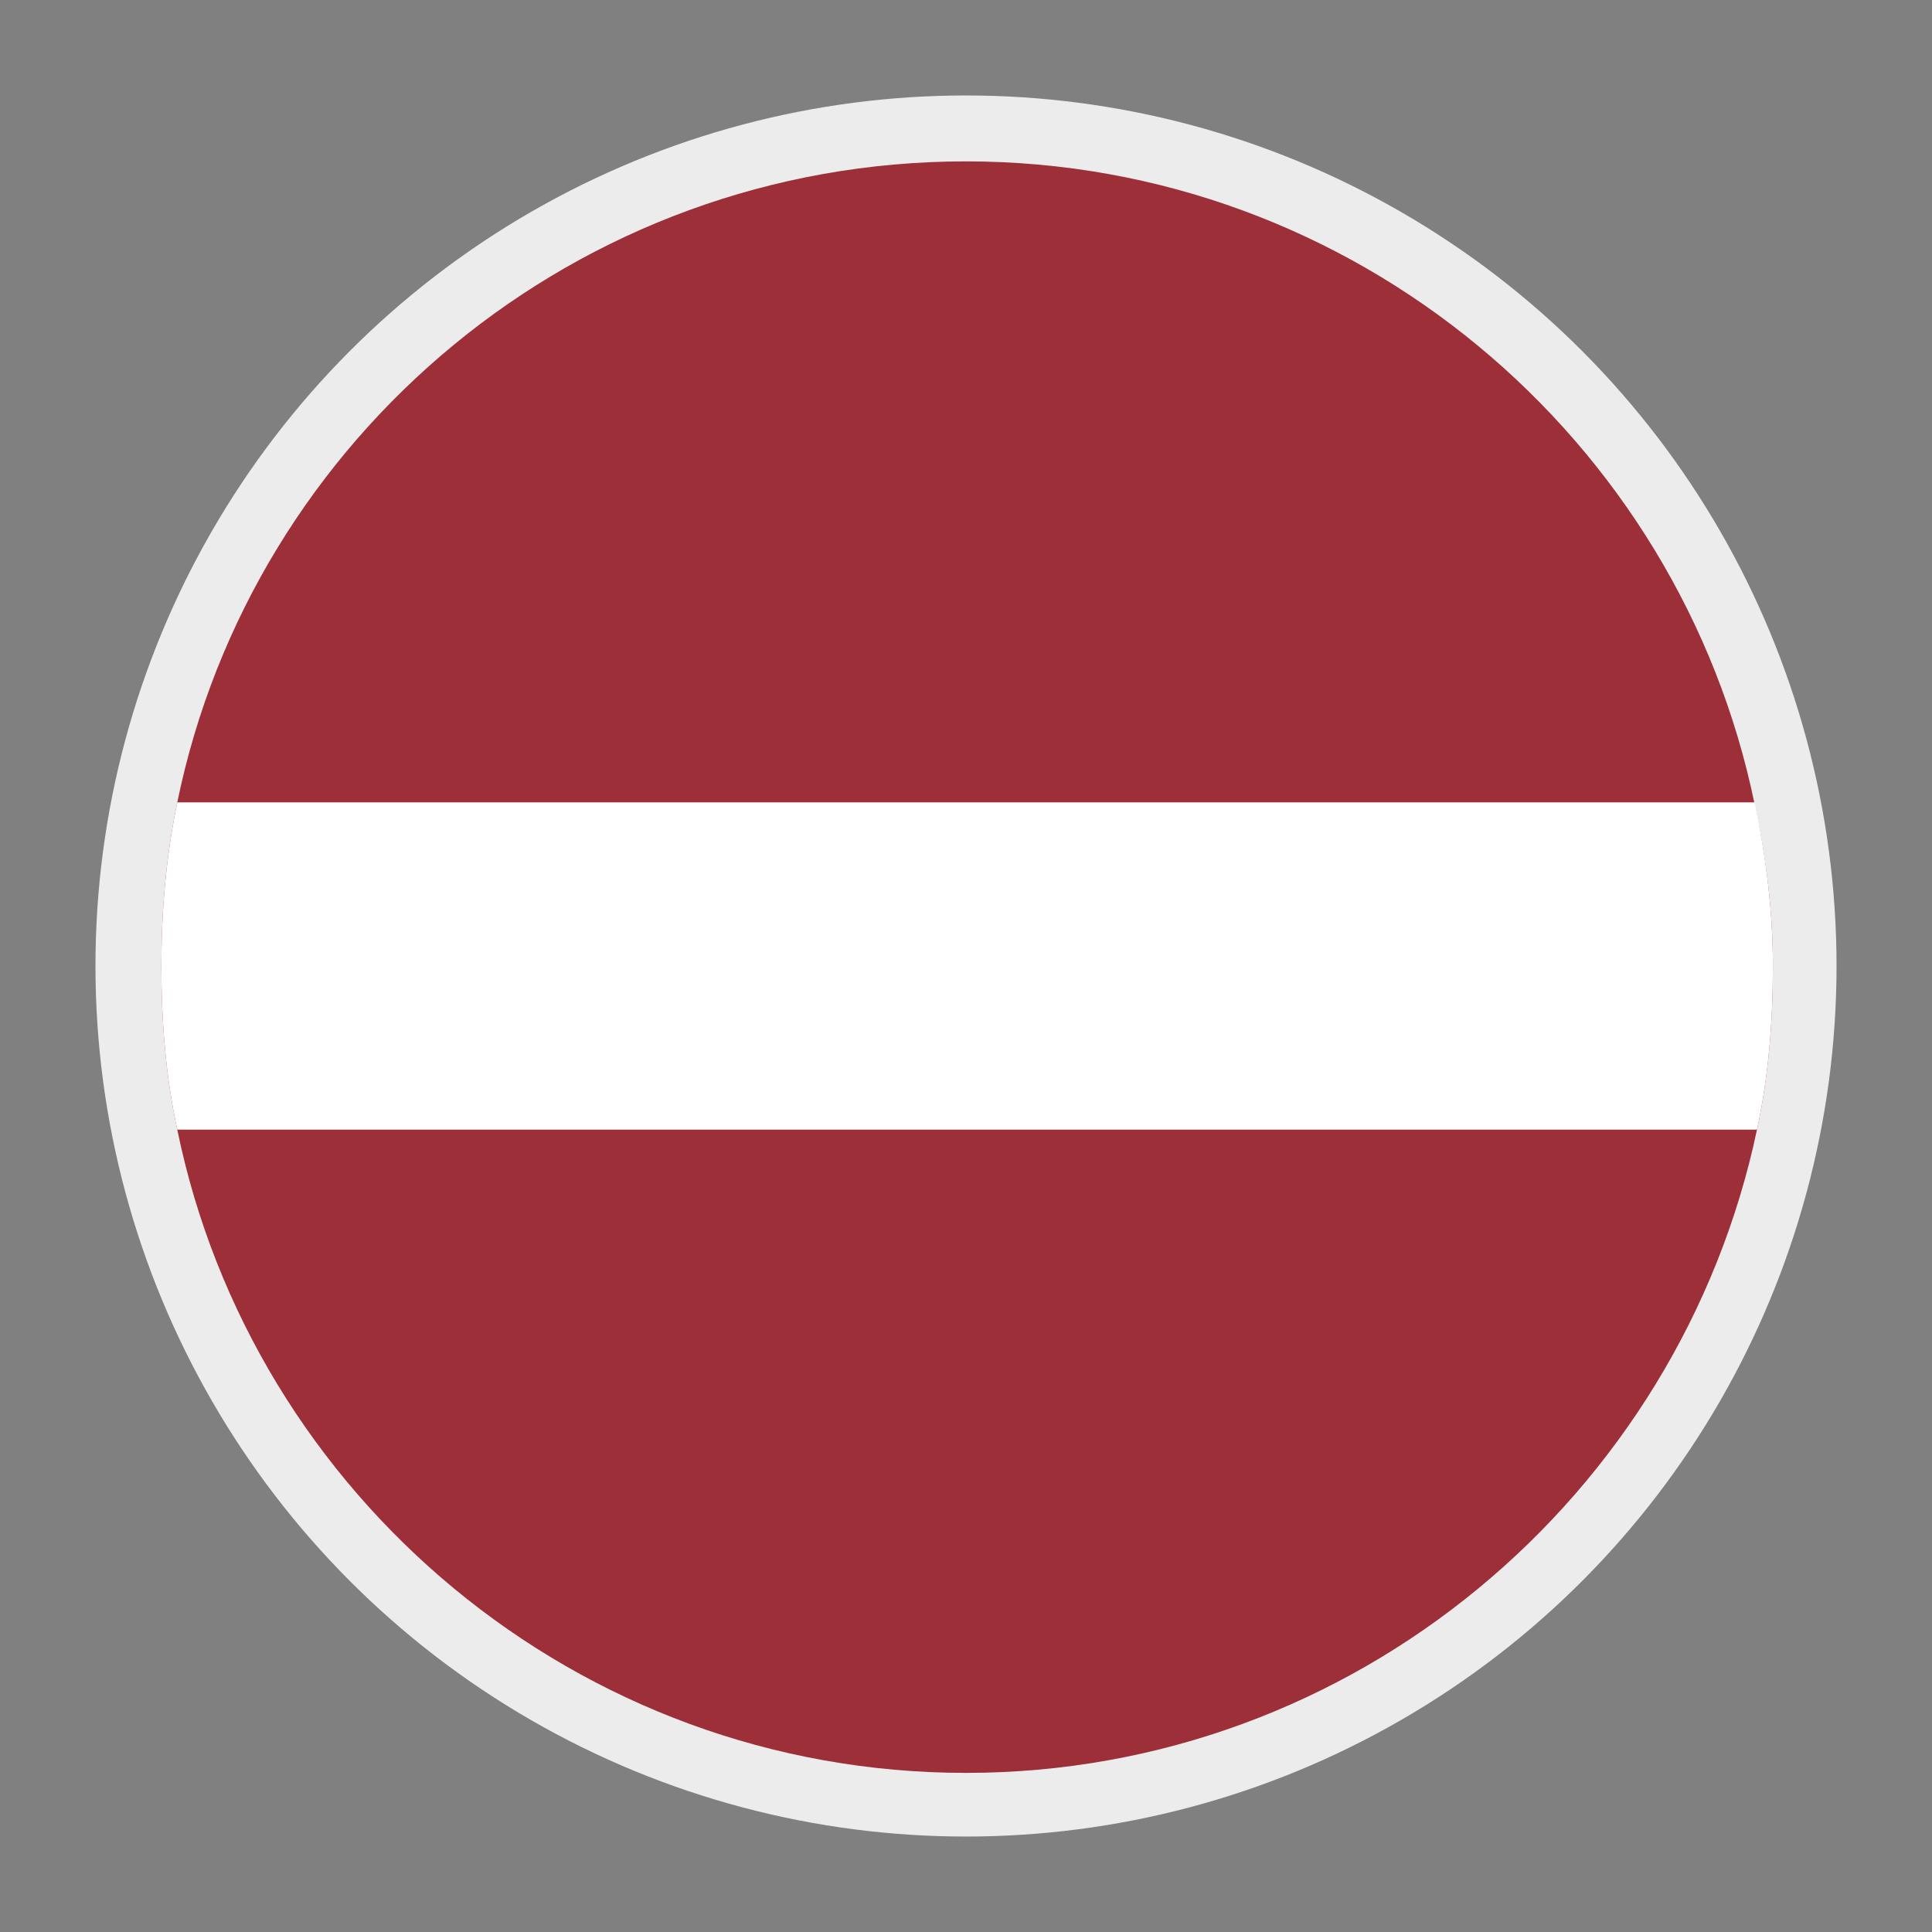
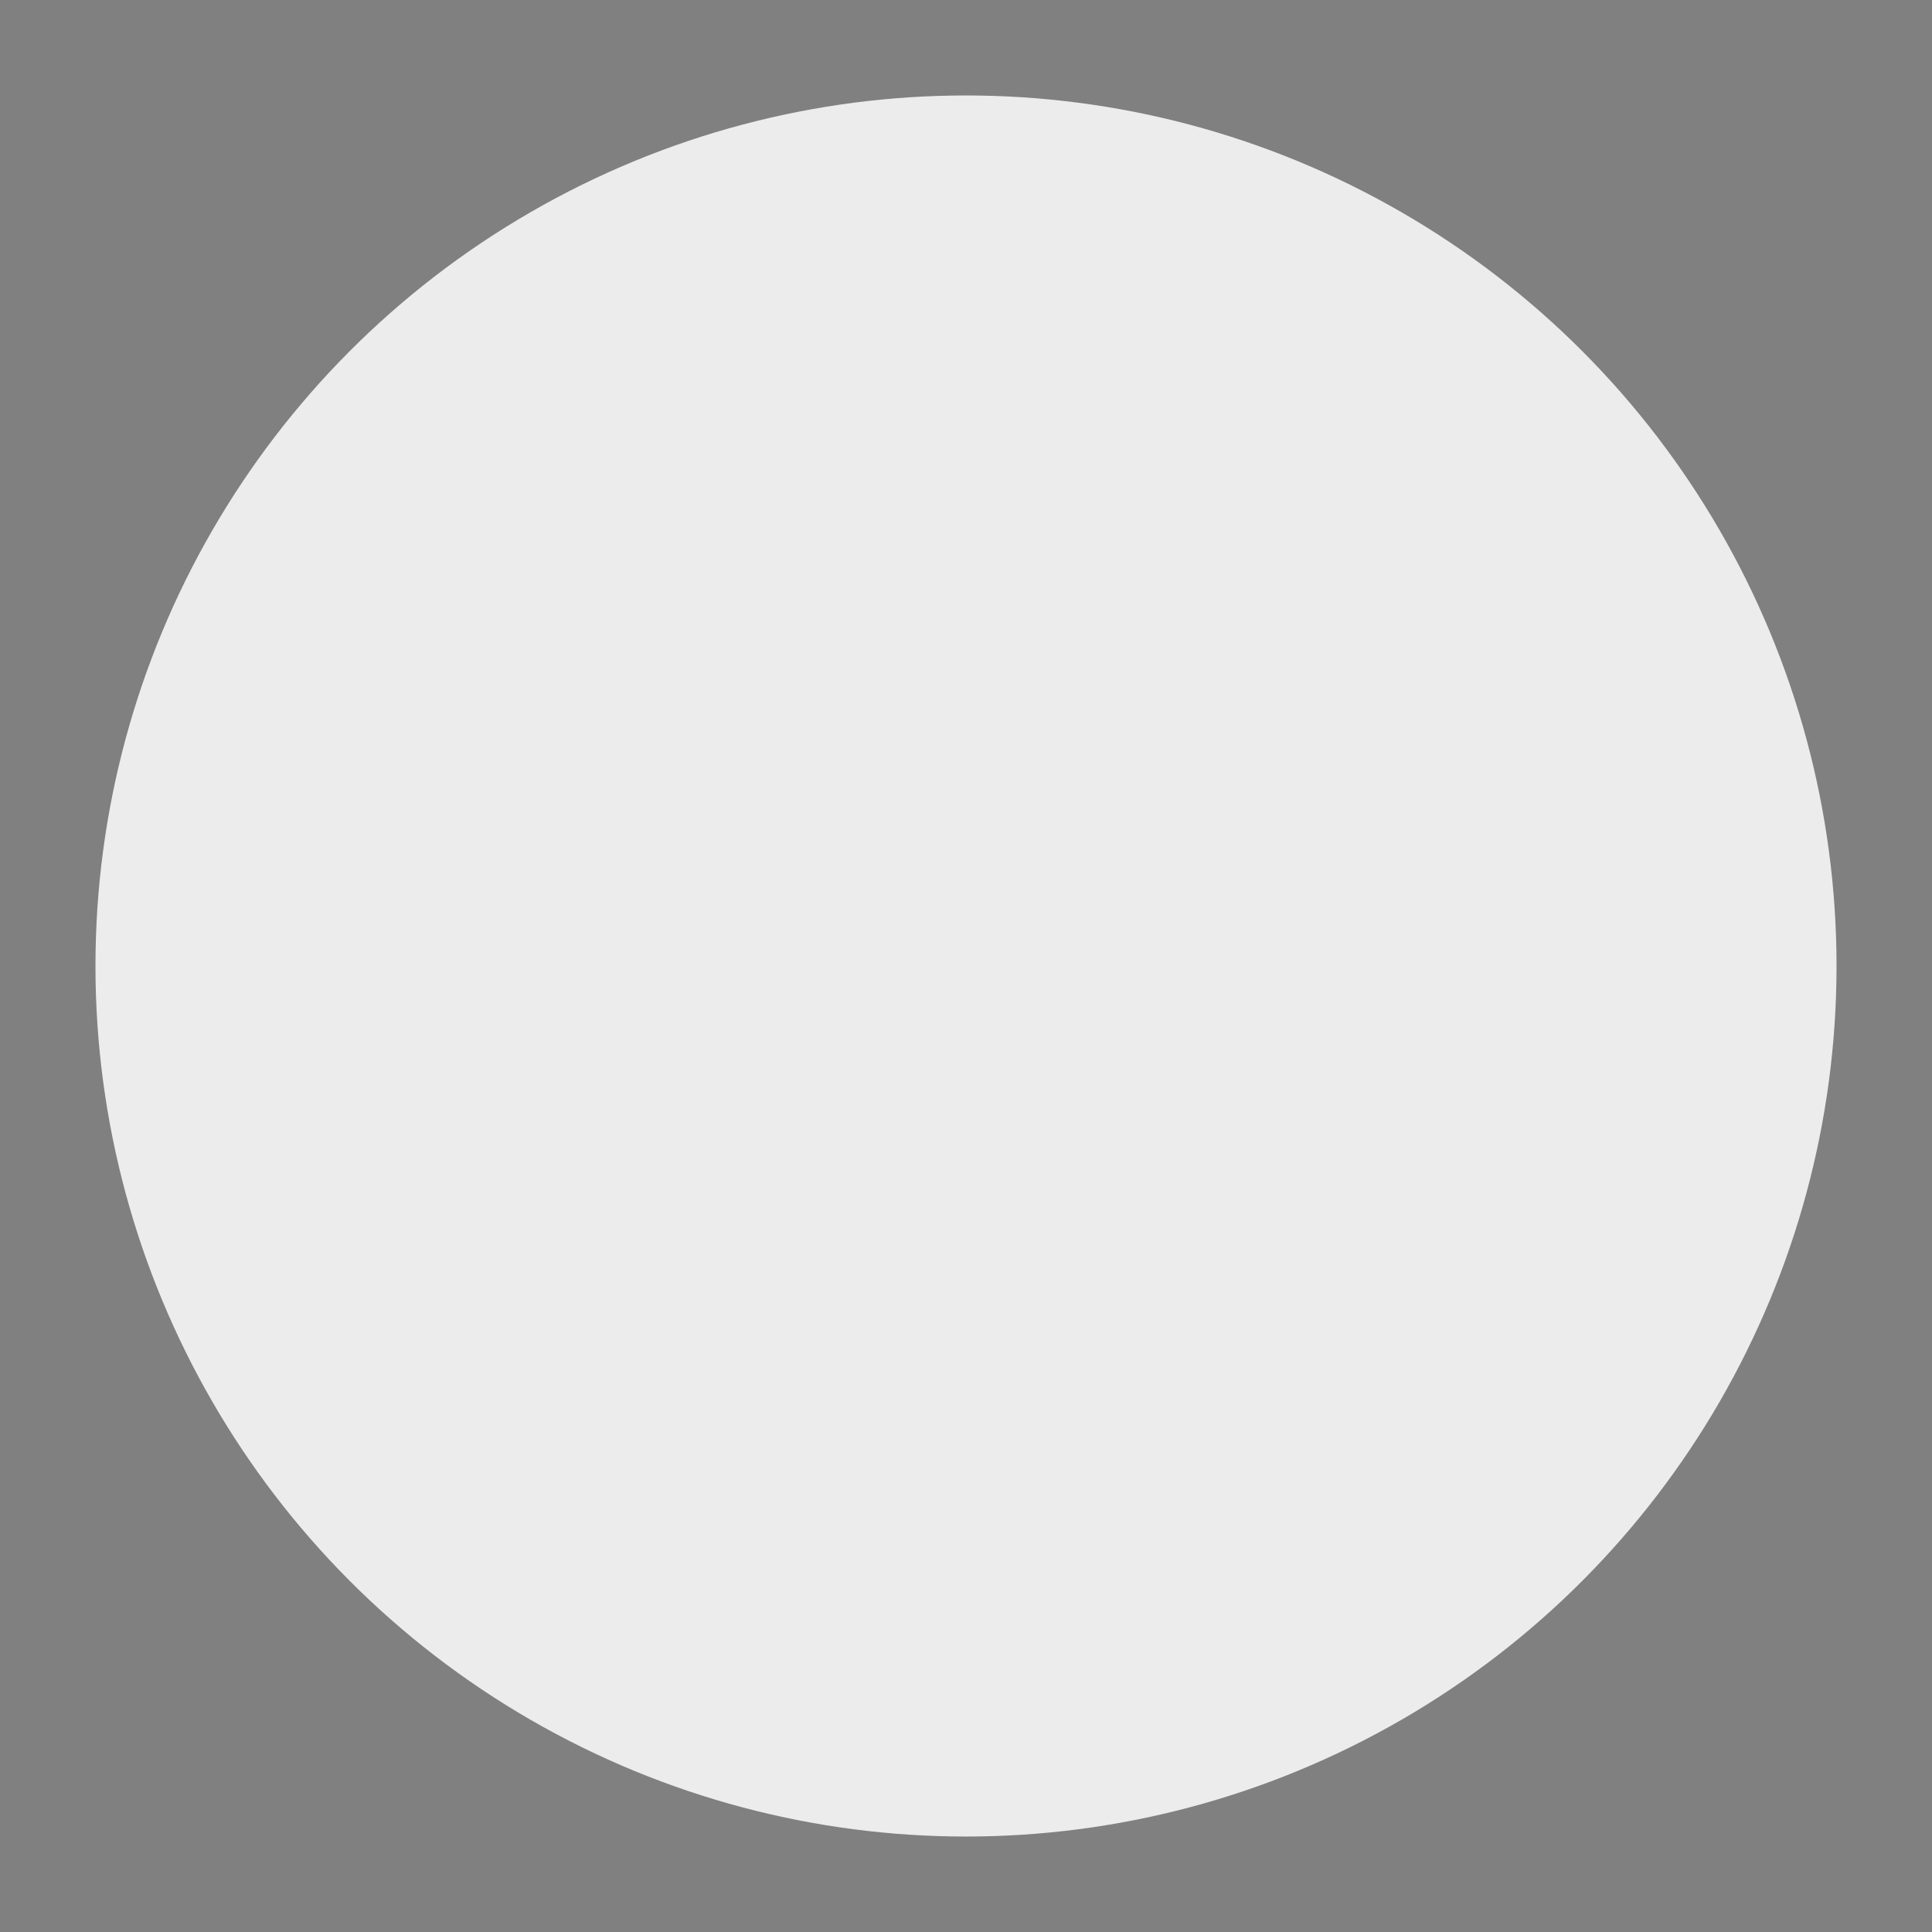
<svg xmlns="http://www.w3.org/2000/svg" version="1.1" id="Laag_1" x="0px" y="0px" viewBox="0 0 85 85" style="enable-background:new 0 0 85 85;" xml:space="preserve">
  <rect x="0" y="0" width="85" height="85" fill="#808080" stroke="none" />
  <style type="text/css"> .st0{fill:#ECECED;} .st1{fill:#9D2F38;} .st2{fill:#FFFFFF;} </style>
  <circle class="st0" cx="42.5" cy="42.5" r="38.3" />
  <g id="XMLID_493_">
-     <path id="XMLID_497_" class="st1" d="M78,42.5c0,2.5-0.2,4.9-0.7,7.2C73.9,65.8,59.6,78,42.5,78C25.4,78,11.1,65.8,7.8,49.7 c-0.5-2.3-0.7-4.7-0.7-7.2c0-2.4,0.2-4.8,0.7-7.2C11.1,19.2,25.4,7.1,42.5,7.1c17.1,0,31.4,12.2,34.7,28.3 C77.7,37.7,78,40.1,78,42.5z" />
-     <path id="XMLID_494_" class="st2" d="M78,42.5c0,2.5-0.2,4.9-0.7,7.2H7.8c-0.5-2.3-0.7-4.7-0.7-7.2c0-2.4,0.2-4.8,0.7-7.2h69.4 C77.7,37.7,78,40.1,78,42.5z" />
-   </g>
+     </g>
</svg>